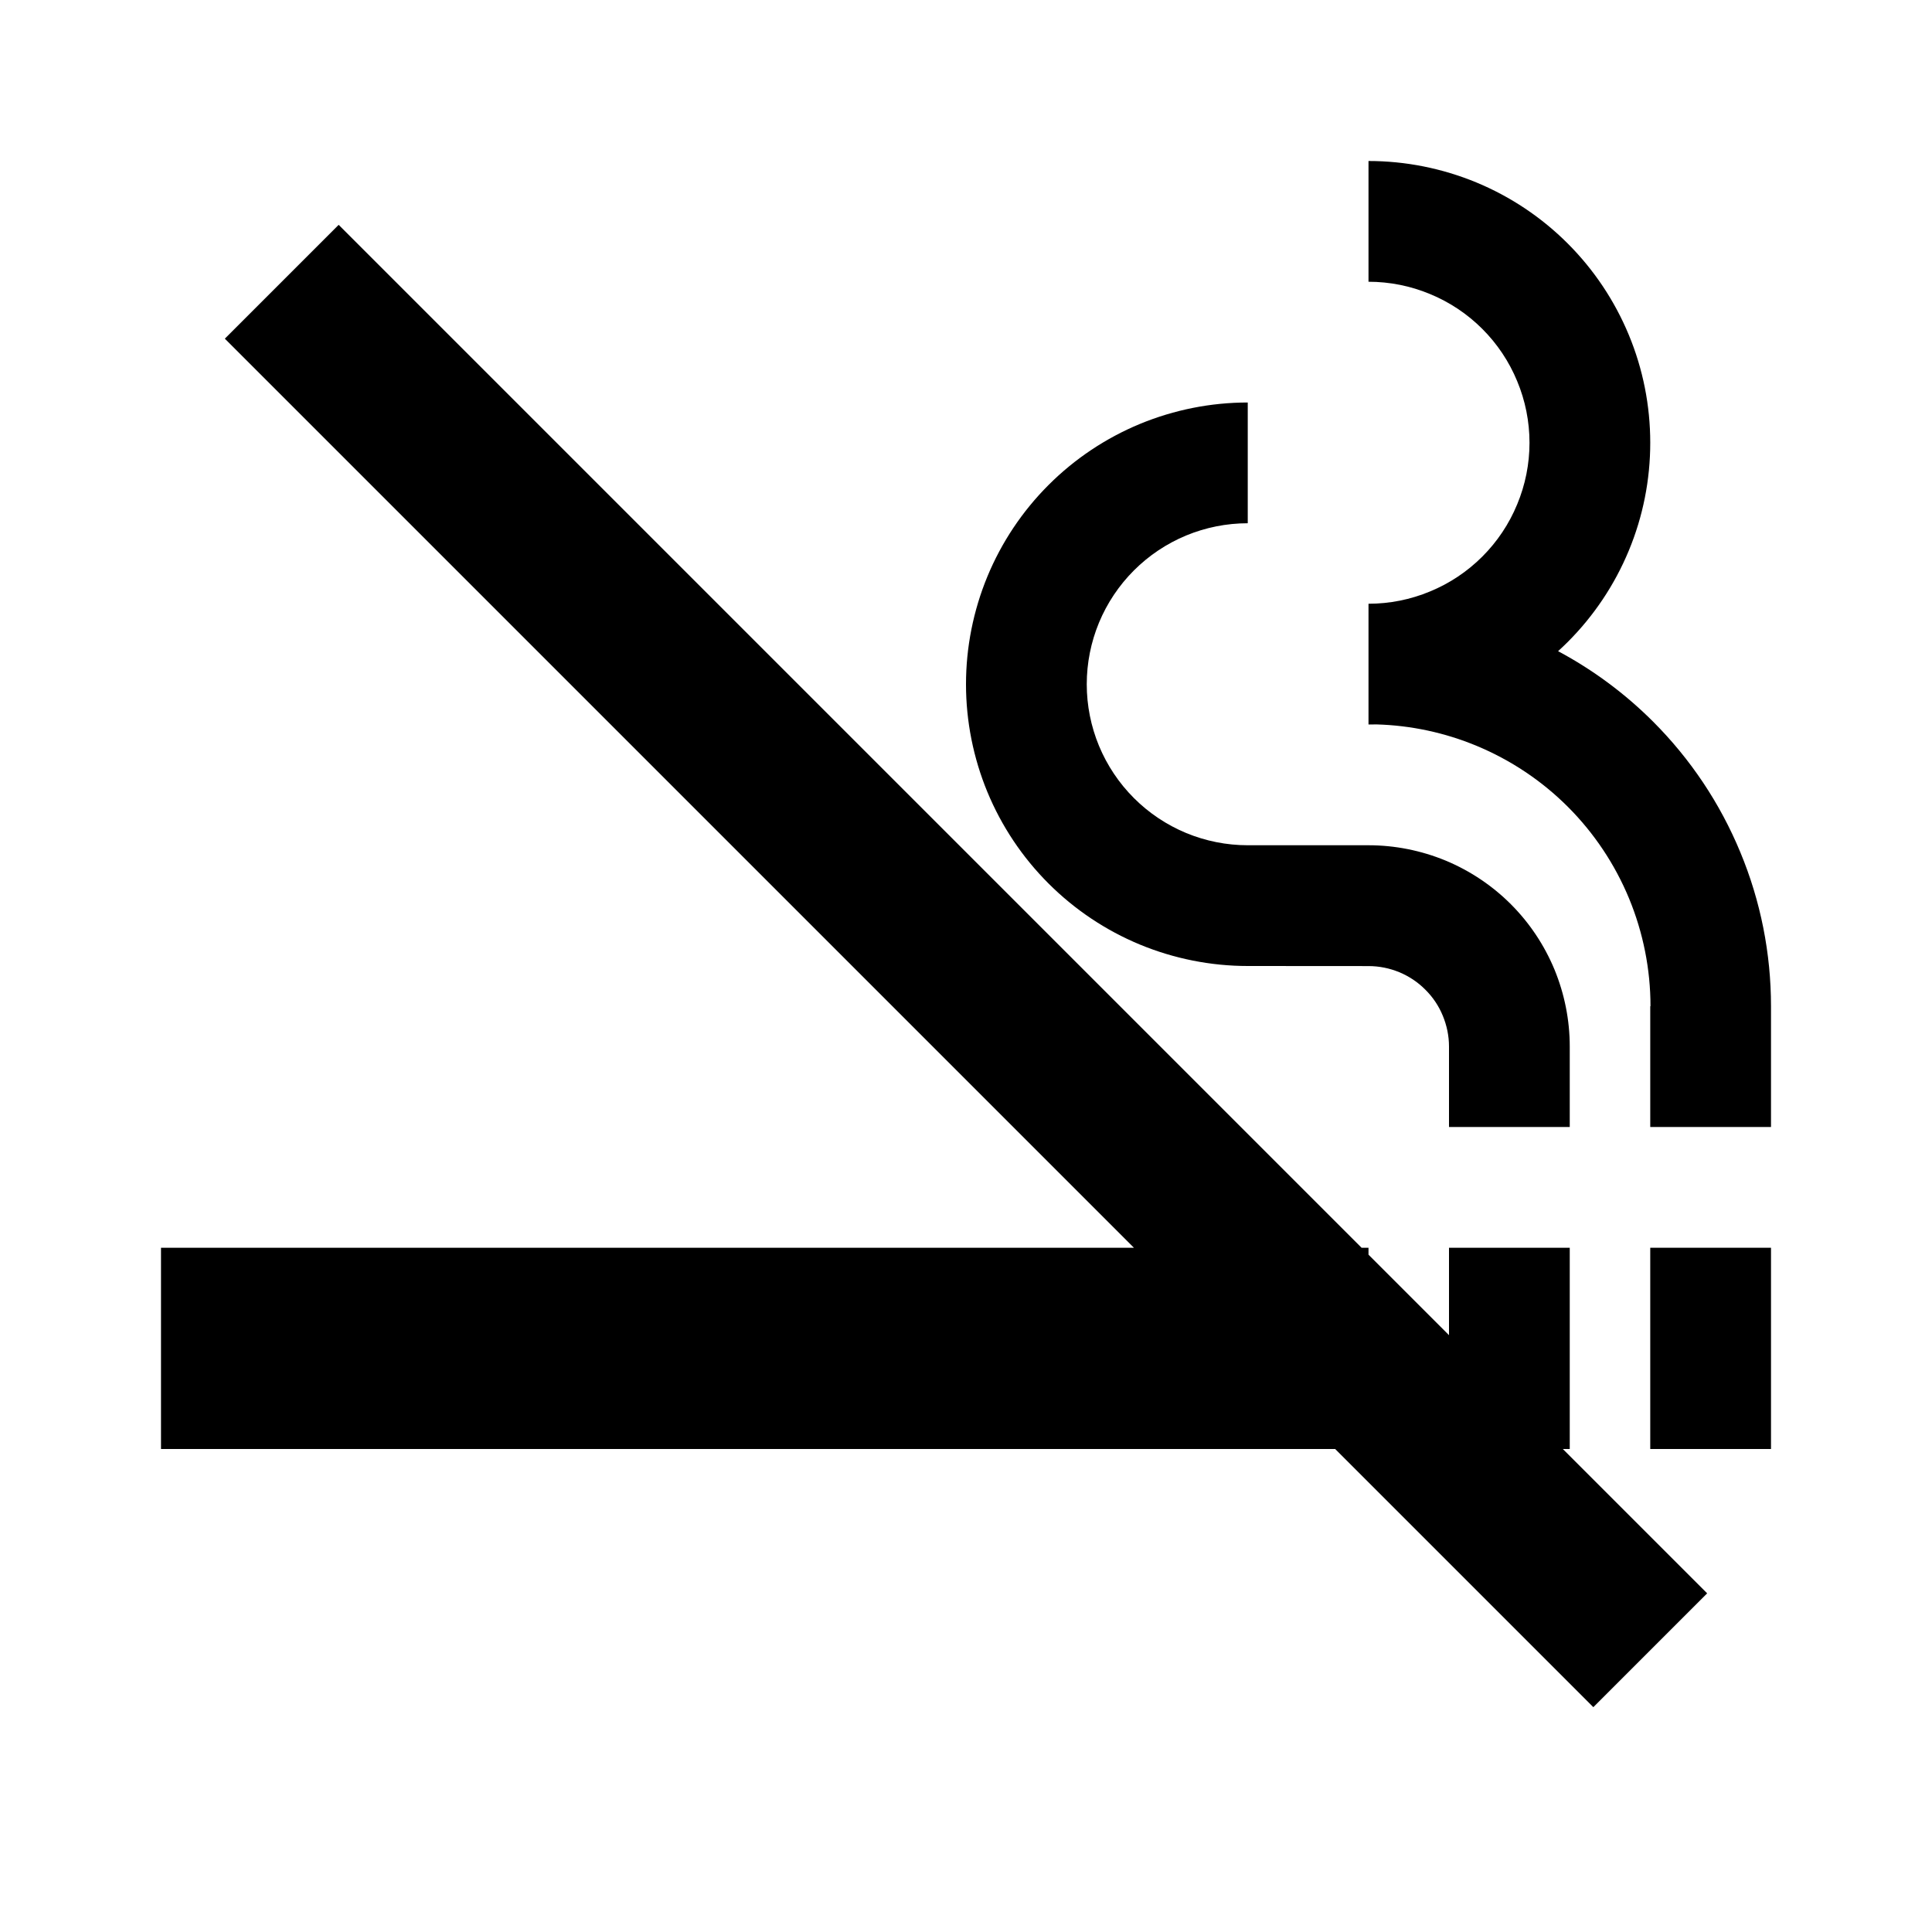
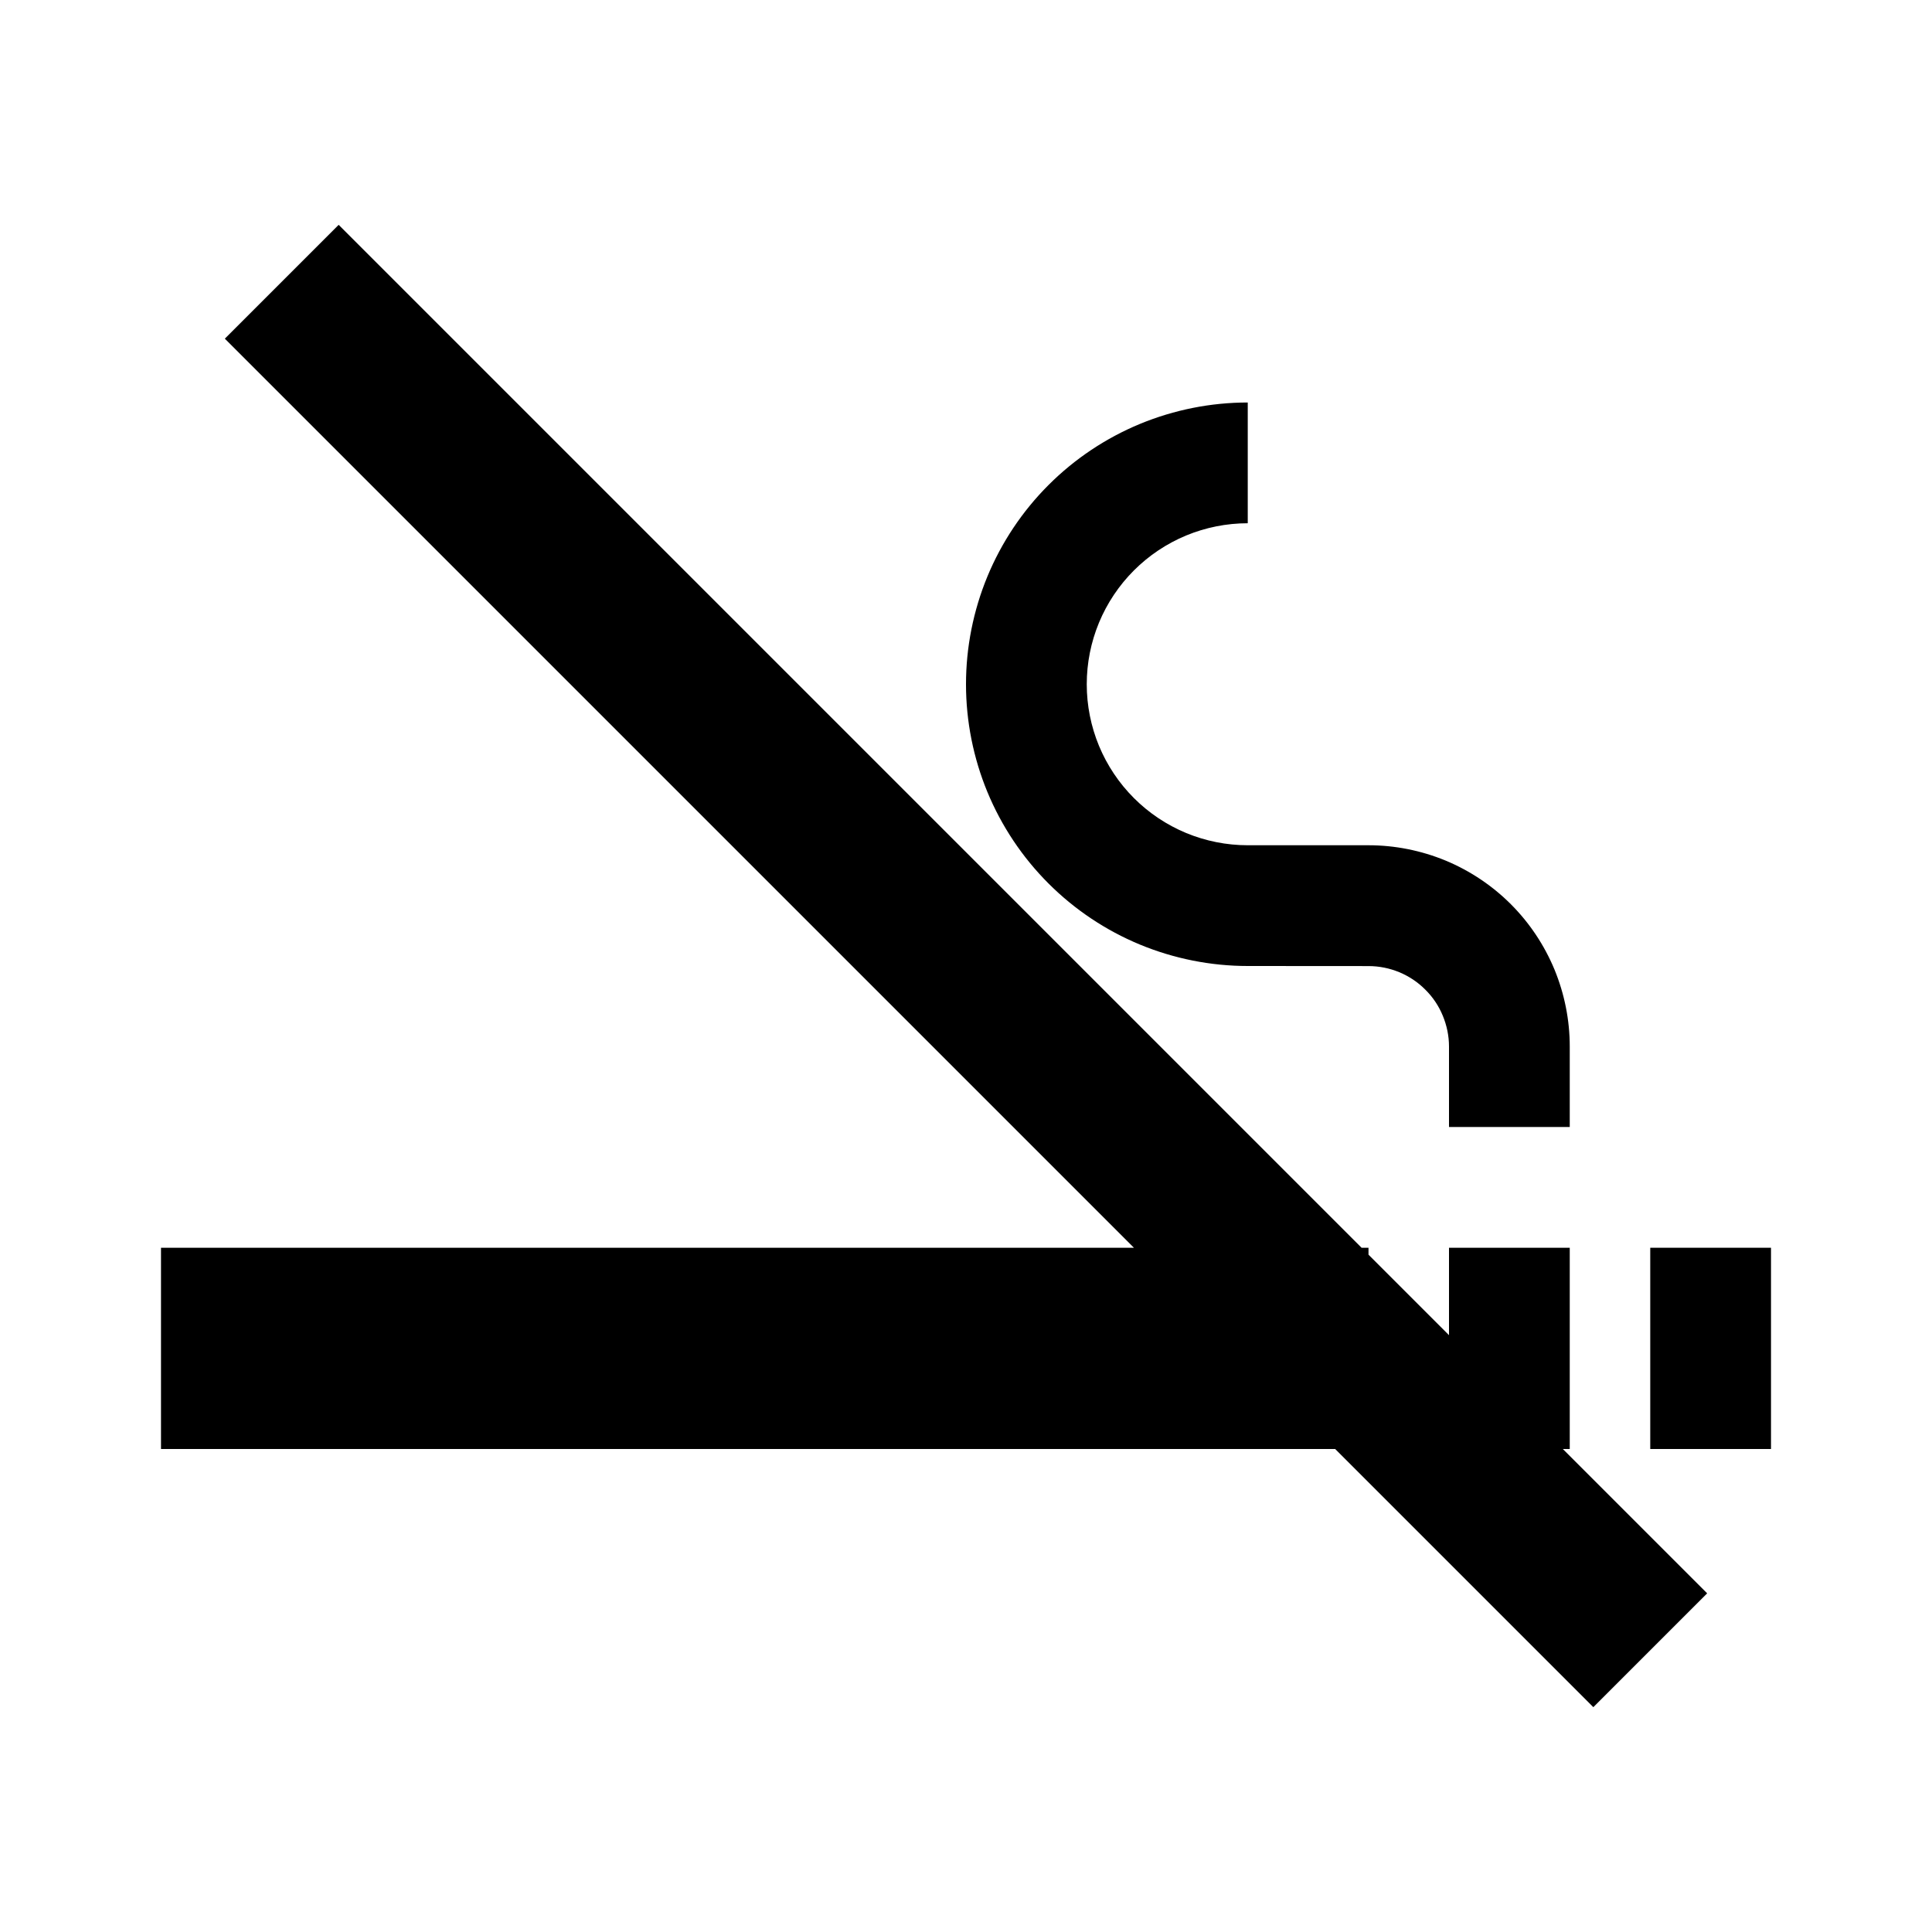
<svg xmlns="http://www.w3.org/2000/svg" width="24" height="24" viewBox="0 0 24 24" fill="none">
  <path d="M14.161 5.266C14.585 5.091 15.04 5 15.5 5V6.5C15.237 6.5 14.977 6.552 14.735 6.652C14.492 6.753 14.272 6.9 14.086 7.086C13.9 7.272 13.753 7.492 13.652 7.735C13.552 7.977 13.5 8.237 13.5 8.5C13.5 8.763 13.552 9.023 13.652 9.265C13.753 9.508 13.9 9.728 14.086 9.914C14.272 10.1 14.492 10.247 14.735 10.348C14.977 10.448 15.237 10.5 15.5 10.5L17 10.5C17.328 10.5 17.653 10.565 17.957 10.69C18.26 10.816 18.536 11 18.768 11.232C19 11.464 19.184 11.74 19.31 12.043C19.435 12.347 19.5 12.672 19.5 13V14L18 14L18 13C18 12.869 17.973 12.739 17.923 12.618C17.873 12.496 17.799 12.386 17.706 12.294C17.614 12.201 17.503 12.127 17.382 12.077C17.261 12.027 17.131 12.001 17 12.001L15.5 12C15.04 12 14.585 11.909 14.161 11.734C13.736 11.558 13.35 11.3 13.025 10.975C12.7 10.65 12.442 10.264 12.266 9.839C12.091 9.415 12 8.96 12 8.5C12 8.04 12.091 7.585 12.266 7.161C12.442 6.736 12.7 6.35 13.025 6.025C13.35 5.7 13.736 5.442 14.161 5.266Z" fill="currentColor" />
-   <path d="M17 7.5C17.263 7.5 17.523 7.448 17.765 7.347C18.008 7.247 18.228 7.1 18.414 6.914C18.6 6.728 18.747 6.508 18.847 6.265C18.948 6.023 19 5.763 19 5.5C19 5.237 18.948 4.977 18.847 4.735C18.747 4.492 18.6 4.272 18.414 4.086C18.228 3.9 18.008 3.753 17.765 3.653C17.523 3.552 17.263 3.5 17 3.5V2C17.46 2 17.915 2.091 18.339 2.266C18.764 2.442 19.15 2.7 19.475 3.025C19.8 3.35 20.058 3.736 20.234 4.161C20.41 4.585 20.5 5.04 20.5 5.5C20.5 5.96 20.41 6.415 20.234 6.839C20.058 7.264 19.8 7.65 19.475 7.975C19.436 8.014 19.396 8.052 19.355 8.089C19.789 8.321 20.187 8.616 20.535 8.964C21 9.429 21.368 9.98 21.619 10.587C21.871 11.193 22 11.843 22 12.5V14H20.5V12.5L20.503 12.5C20.503 12.04 20.412 11.585 20.236 11.159C20.06 10.735 19.802 10.348 19.477 10.023C19.152 9.698 18.765 9.44 18.34 9.264C17.947 9.101 17.527 9.011 17.101 8.999C17.068 9 17.034 9 17 9V7.5Z" fill="currentColor" />
  <path d="M16.586 18L19.793 21.207L21.207 19.793L19.414 18H19.5V15.5H18V16.586L17 15.586V15.5H16.914L4.207 2.793L2.793 4.207L14.086 15.5H2V18H16.586Z" fill="currentColor" />
-   <path d="M20.5 18V15.5H22V18H20.5Z" fill="currentColor" />
+   <path d="M20.5 18V15.5H22V18H20.5" fill="currentColor" />
</svg>